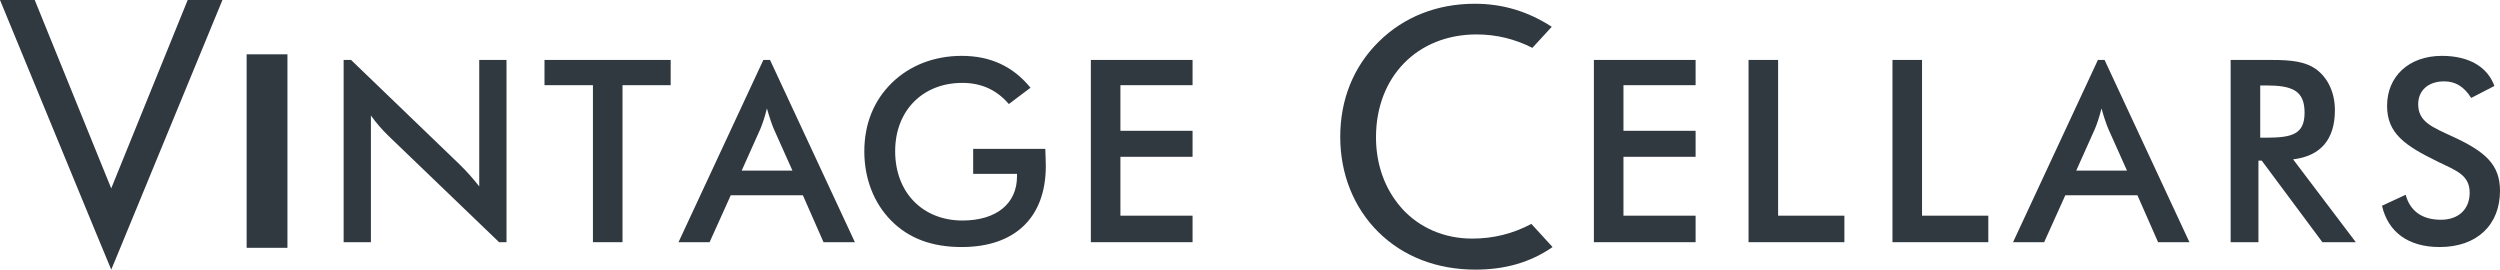
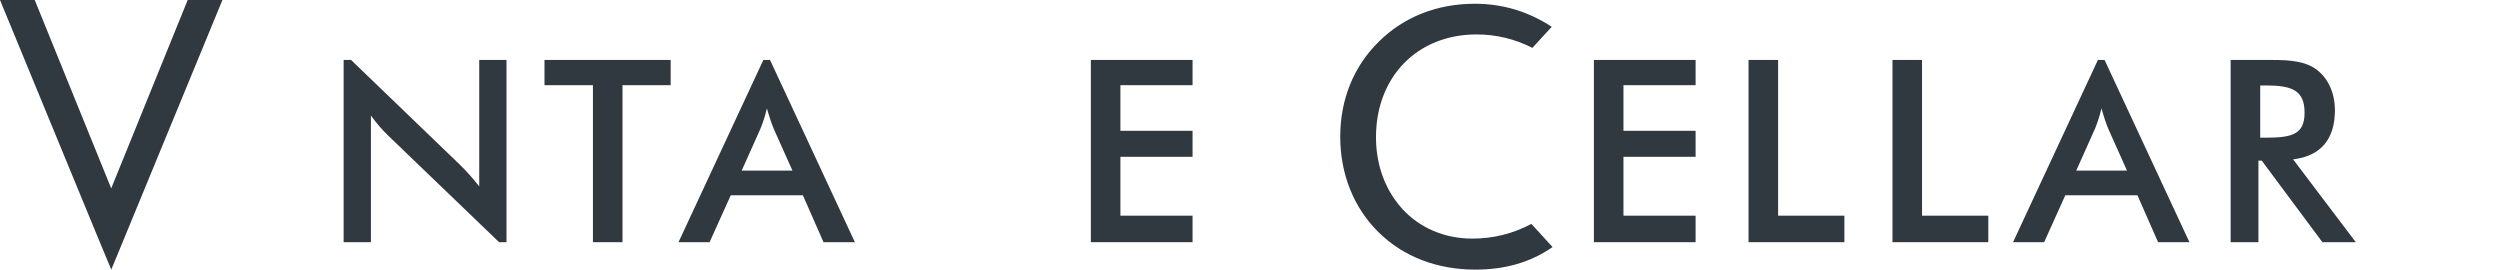
<svg xmlns="http://www.w3.org/2000/svg" viewBox="0 9.536740321891557e-7 148.356 16">
  <g id="Group 21">
-     <path id="path30" d="M62.03 8.836C62.045 9.275 62.061 9.607 62.061 9.85C62.061 12.92 60.215 14.66 57.069 14.66C55.3 14.66 53.923 14.146 52.879 13.086C51.851 12.043 51.291 10.591 51.291 8.987C51.291 7.354 51.851 5.962 52.94 4.903C53.998 3.875 55.451 3.315 57.069 3.315C58.778 3.315 60.109 3.935 61.153 5.206L59.867 6.174C59.141 5.327 58.234 4.919 57.099 4.919C54.785 4.919 53.121 6.537 53.121 8.972C53.121 11.438 54.77 13.086 57.114 13.086C59.141 13.086 60.351 12.073 60.351 10.47V10.319H57.75V8.836H62.03Z" fill="#303840" />
    <path id="path38" d="M64.734 3.557H70.769V5.055H66.488V7.762H70.769V9.305H66.488V12.799H70.769V14.372H64.734V3.557Z" fill="#303840" />
    <path id="path46" d="M94.585 3.557H100.621V5.055H96.34V7.762H100.621V9.305H96.34V12.799H100.621V14.372H94.585V3.557Z" fill="#303840" />
    <path id="path54" d="M103.763 3.557H105.517V12.799H109.45V14.372H103.763V3.557Z" fill="#303840" />
    <path id="path62" d="M112.304 3.557H114.058V12.799H117.991V14.372H112.304V3.557Z" fill="#303840" />
    <path id="path70" d="M134.444 8.171C135.987 8.171 136.759 7.989 136.759 6.688C136.759 5.357 136.017 5.07 134.444 5.07H134.127V8.171H134.444ZM134.021 14.372H132.372V3.558H134.822C135.987 3.558 136.849 3.648 137.515 4.162C138.165 4.677 138.559 5.523 138.559 6.537C138.559 8.276 137.712 9.26 136.078 9.456L139.799 14.372H137.817L134.217 9.532H134.021V14.372Z" fill="#303840" />
-     <path id="path78" d="M142.76 11.559C143.017 12.527 143.743 13.041 144.847 13.041C145.906 13.041 146.556 12.406 146.556 11.438C146.556 10.379 145.754 10.122 144.635 9.578C142.714 8.64 141.655 7.914 141.655 6.28C141.655 4.54 142.941 3.315 144.907 3.315C146.511 3.315 147.615 3.966 148.023 5.101L146.647 5.811C146.223 5.146 145.724 4.828 145.043 4.828C144.091 4.828 143.501 5.372 143.501 6.189C143.501 7.233 144.348 7.551 145.558 8.11C147.464 8.988 148.356 9.759 148.356 11.317C148.356 13.329 147.01 14.66 144.771 14.66C142.926 14.66 141.716 13.783 141.353 12.209L142.76 11.559Z" fill="#303840" />
    <path id="path86" d="M28.439 3.557V11.06C28.076 10.606 27.698 10.167 27.259 9.744L20.832 3.557H20.392V14.372H22.011V6.855C22.313 7.278 22.661 7.687 23.054 8.065L29.617 14.372H30.057V3.557H28.439Z" fill="#303840" />
    <path id="path98" d="M44.015 10.122L45.119 7.656C45.24 7.369 45.377 6.976 45.512 6.431C45.664 6.976 45.8 7.369 45.921 7.656L47.025 10.122H44.015ZM45.3 3.557L40.264 14.372H42.109L43.364 11.589H47.645L48.87 14.372H50.731L45.695 3.557H45.3Z" fill="#303840" />
    <path id="path106" d="M123.21 10.122L124.314 7.656C124.436 7.369 124.572 6.976 124.708 6.431C124.859 6.976 124.995 7.369 125.116 7.656L126.22 10.122H123.21ZM124.89 3.557H124.495L119.459 14.372H121.305L122.56 11.589H126.841L128.066 14.372H129.926L124.89 3.557Z" fill="#303840" />
    <path id="path114" d="M11.138 9.53674e-07L6.6 11.179L2.061 9.53674e-07H0L5.611 13.614L6.601 16L6.919 15.238L7.588 13.614L13.2 9.53674e-07H11.138Z" fill="#303840" />
    <path id="path122" d="M90.876 13.287C89.779 13.869 88.619 14.159 87.367 14.159C85.69 14.159 84.248 13.508 83.232 12.415C83.047 12.216 82.88 12 82.725 11.773C82.047 10.784 81.655 9.543 81.655 8.144C81.655 4.552 84.111 2.043 87.626 2.043C88.793 2.043 89.9 2.314 90.935 2.841L92.085 1.589C90.672 0.674 89.176 0.223 87.518 0.223C85.282 0.223 83.311 1 81.821 2.471C80.324 3.946 79.533 5.9 79.533 8.122C79.533 10.326 80.337 12.333 81.799 13.774C83.275 15.23 85.268 16 87.561 16C89.33 16 90.823 15.564 92.123 14.668V14.65L90.876 13.287Z" fill="#303840" />
    <path id="path14" d="M36.941 14.372H35.186V5.055H32.312V3.557H39.799V5.055H36.941V14.372Z" fill="#303840" />
-     <path id="path10" d="M14.97 3.557H16.724V14.372H14.97V3.557Z" fill="#303840" stroke="#303840" stroke-width="0.667" />
  </g>
</svg>